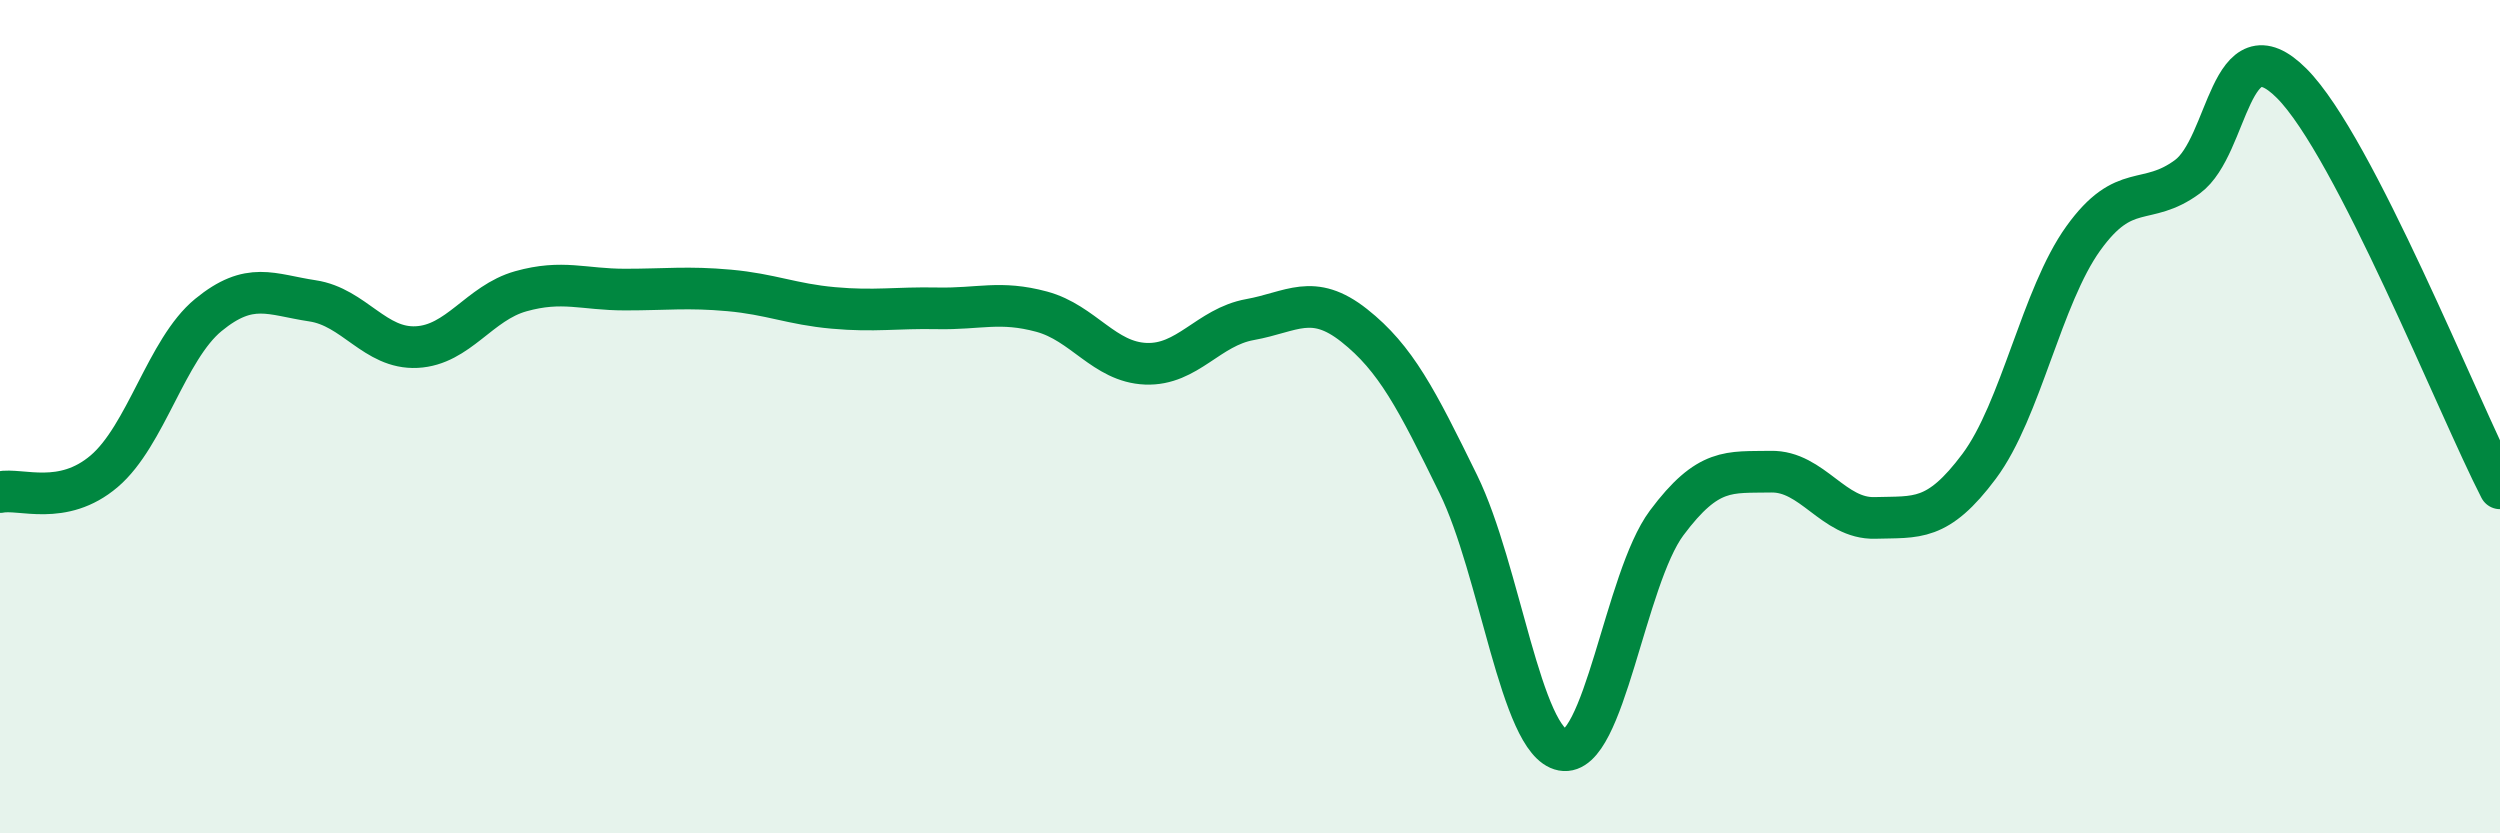
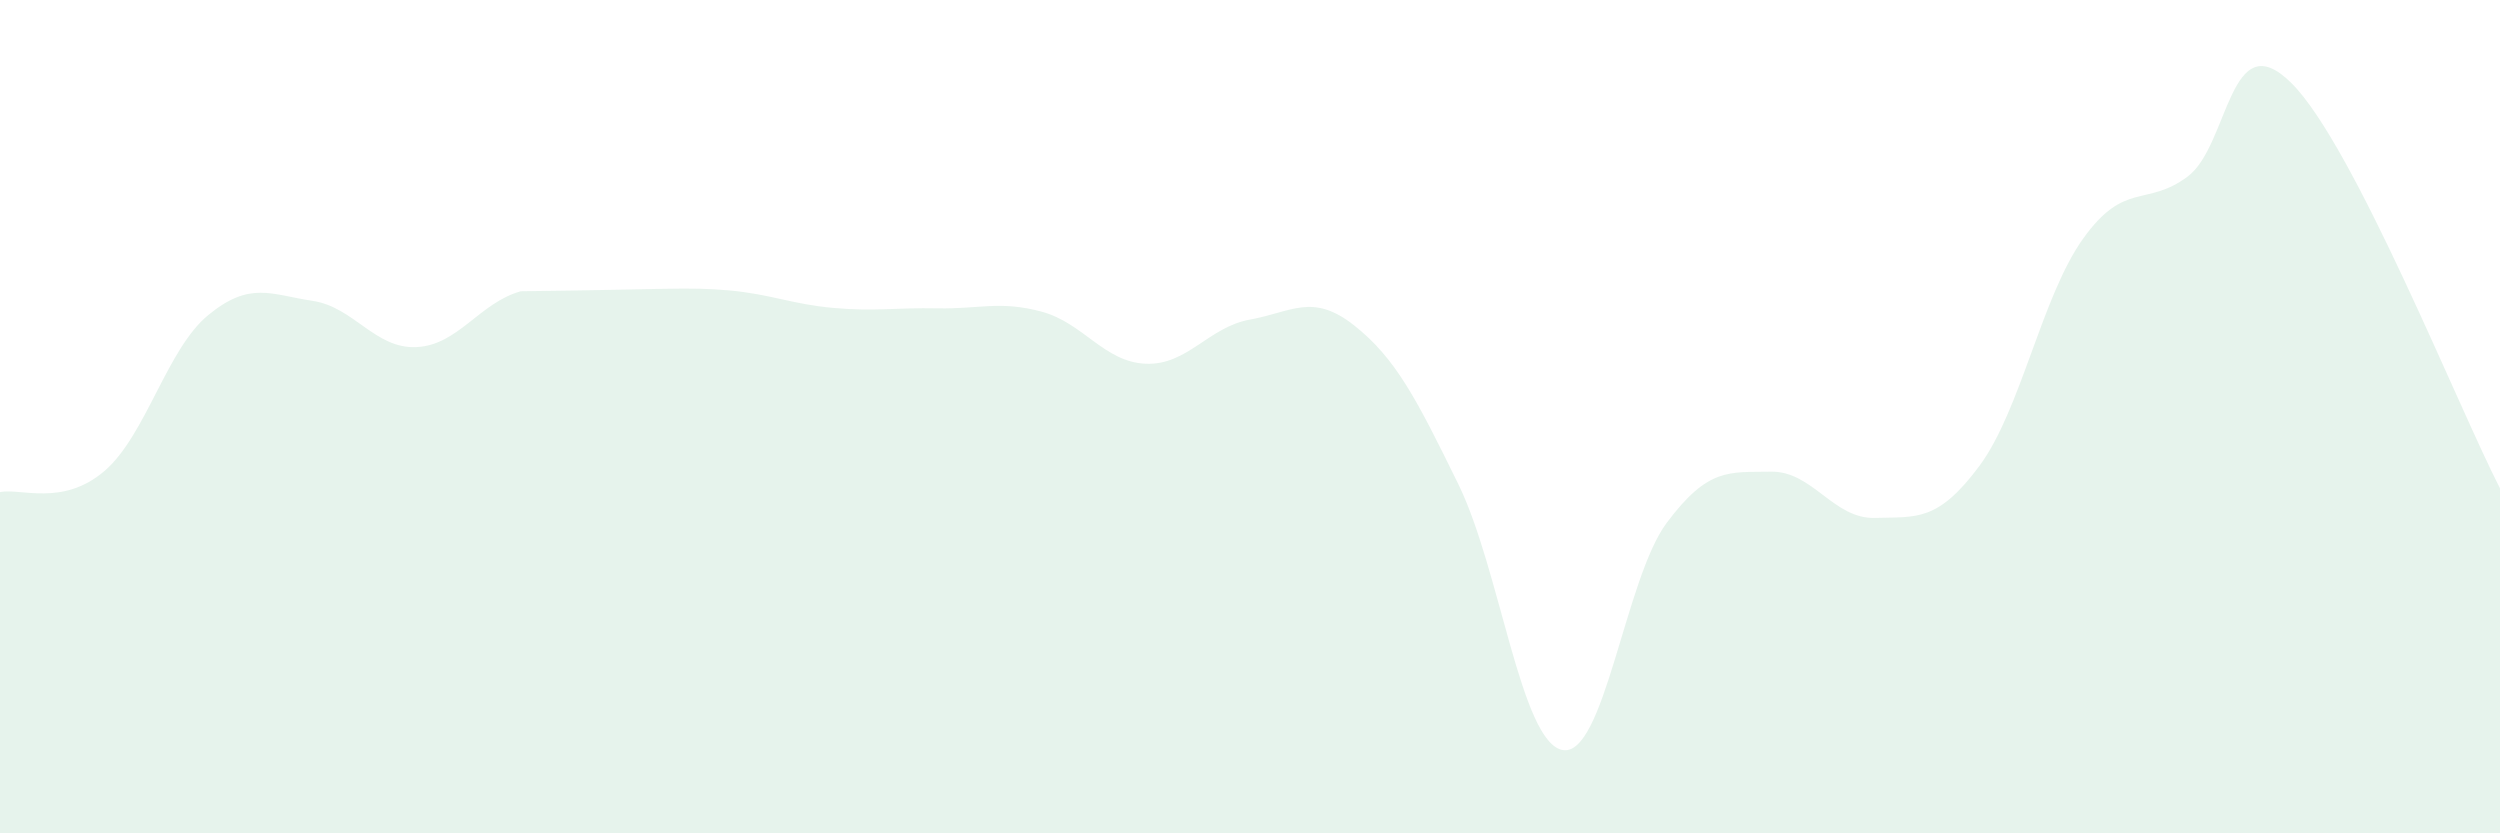
<svg xmlns="http://www.w3.org/2000/svg" width="60" height="20" viewBox="0 0 60 20">
-   <path d="M 0,11.81 C 0.5,11.71 1.5,12.16 2.5,11.31 C 3.5,10.46 4,8.38 5,7.56 C 6,6.74 6.5,7.07 7.5,7.22 C 8.5,7.37 9,8.38 10,8.33 C 11,8.28 11.5,7.27 12.5,6.99 C 13.5,6.71 14,6.95 15,6.95 C 16,6.95 16.5,6.88 17.5,6.97 C 18.5,7.06 19,7.3 20,7.39 C 21,7.48 21.5,7.38 22.5,7.4 C 23.5,7.42 24,7.21 25,7.48 C 26,7.75 26.5,8.69 27.5,8.73 C 28.5,8.77 29,7.85 30,7.67 C 31,7.49 31.5,7.02 32.5,7.81 C 33.5,8.6 34,9.58 35,11.62 C 36,13.66 36.5,17.81 37.5,18 C 38.5,18.19 39,13.89 40,12.55 C 41,11.21 41.5,11.34 42.5,11.32 C 43.5,11.3 44,12.46 45,12.43 C 46,12.4 46.5,12.53 47.5,11.19 C 48.5,9.85 49,7.11 50,5.72 C 51,4.33 51.5,4.98 52.5,4.24 C 53.5,3.5 53.5,0.5 55,2 C 56.5,3.5 59,9.78 60,11.72L60 20L0 20Z" fill="#008740" opacity="0.1" stroke-linecap="round" stroke-linejoin="round" />
-   <path d="M 0,11.81 C 0.5,11.71 1.5,12.16 2.5,11.31 C 3.5,10.46 4,8.38 5,7.56 C 6,6.74 6.5,7.07 7.5,7.22 C 8.5,7.37 9,8.38 10,8.33 C 11,8.28 11.5,7.27 12.5,6.99 C 13.5,6.71 14,6.95 15,6.95 C 16,6.95 16.5,6.88 17.5,6.97 C 18.5,7.06 19,7.3 20,7.39 C 21,7.48 21.5,7.38 22.5,7.4 C 23.5,7.42 24,7.21 25,7.48 C 26,7.75 26.5,8.69 27.5,8.73 C 28.5,8.77 29,7.85 30,7.67 C 31,7.49 31.5,7.02 32.5,7.81 C 33.5,8.6 34,9.58 35,11.62 C 36,13.66 36.5,17.81 37.5,18 C 38.5,18.19 39,13.89 40,12.55 C 41,11.21 41.5,11.34 42.5,11.32 C 43.5,11.3 44,12.46 45,12.43 C 46,12.4 46.5,12.53 47.5,11.19 C 48.5,9.85 49,7.11 50,5.72 C 51,4.33 51.5,4.98 52.5,4.24 C 53.5,3.5 53.5,0.5 55,2 C 56.5,3.5 59,9.78 60,11.72" stroke="#008740" stroke-width="1" fill="none" stroke-linecap="round" stroke-linejoin="round" />
+   <path d="M 0,11.81 C 0.5,11.71 1.5,12.16 2.5,11.31 C 3.5,10.46 4,8.38 5,7.56 C 6,6.74 6.5,7.07 7.5,7.22 C 8.5,7.37 9,8.38 10,8.33 C 11,8.28 11.5,7.27 12.5,6.99 C 16,6.95 16.5,6.88 17.5,6.97 C 18.5,7.06 19,7.3 20,7.39 C 21,7.48 21.5,7.38 22.5,7.4 C 23.5,7.42 24,7.21 25,7.48 C 26,7.75 26.5,8.69 27.5,8.73 C 28.5,8.77 29,7.85 30,7.67 C 31,7.49 31.5,7.02 32.5,7.81 C 33.5,8.6 34,9.58 35,11.62 C 36,13.66 36.5,17.81 37.5,18 C 38.5,18.19 39,13.89 40,12.55 C 41,11.21 41.5,11.34 42.5,11.32 C 43.5,11.3 44,12.46 45,12.43 C 46,12.4 46.5,12.53 47.5,11.19 C 48.5,9.85 49,7.11 50,5.72 C 51,4.33 51.5,4.98 52.5,4.24 C 53.5,3.5 53.5,0.5 55,2 C 56.5,3.5 59,9.78 60,11.72L60 20L0 20Z" fill="#008740" opacity="0.1" stroke-linecap="round" stroke-linejoin="round" />
</svg>